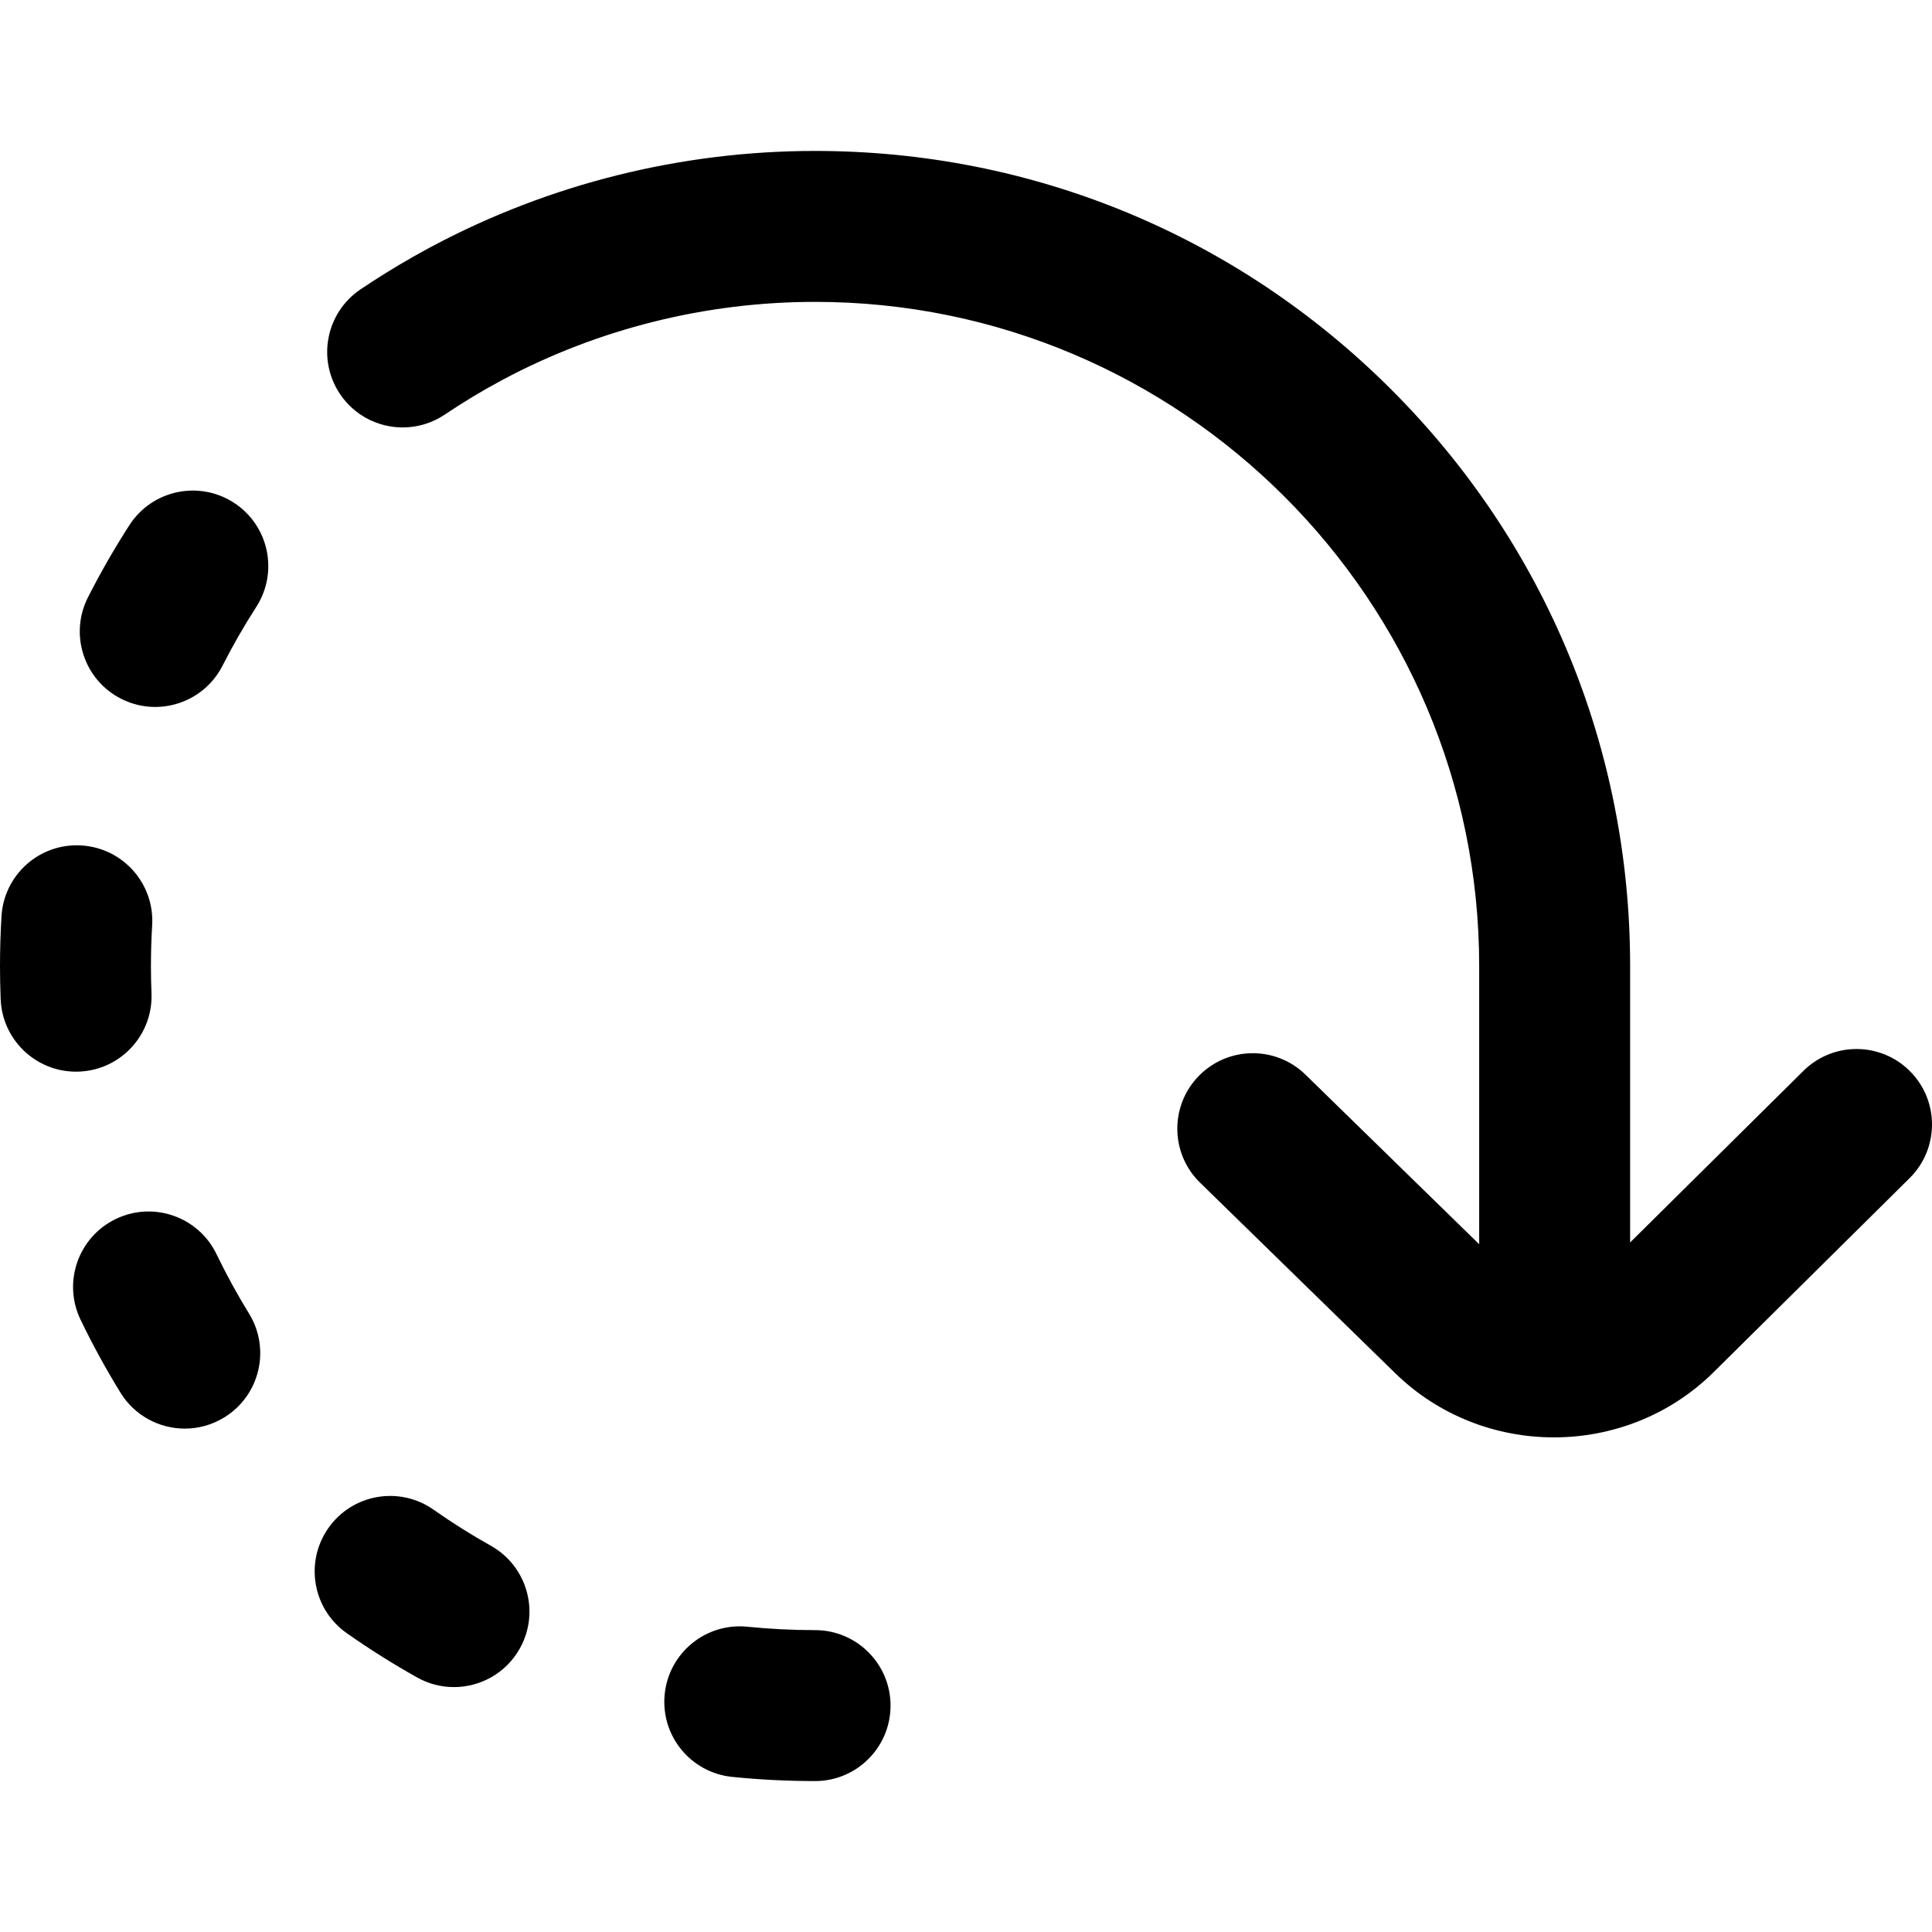
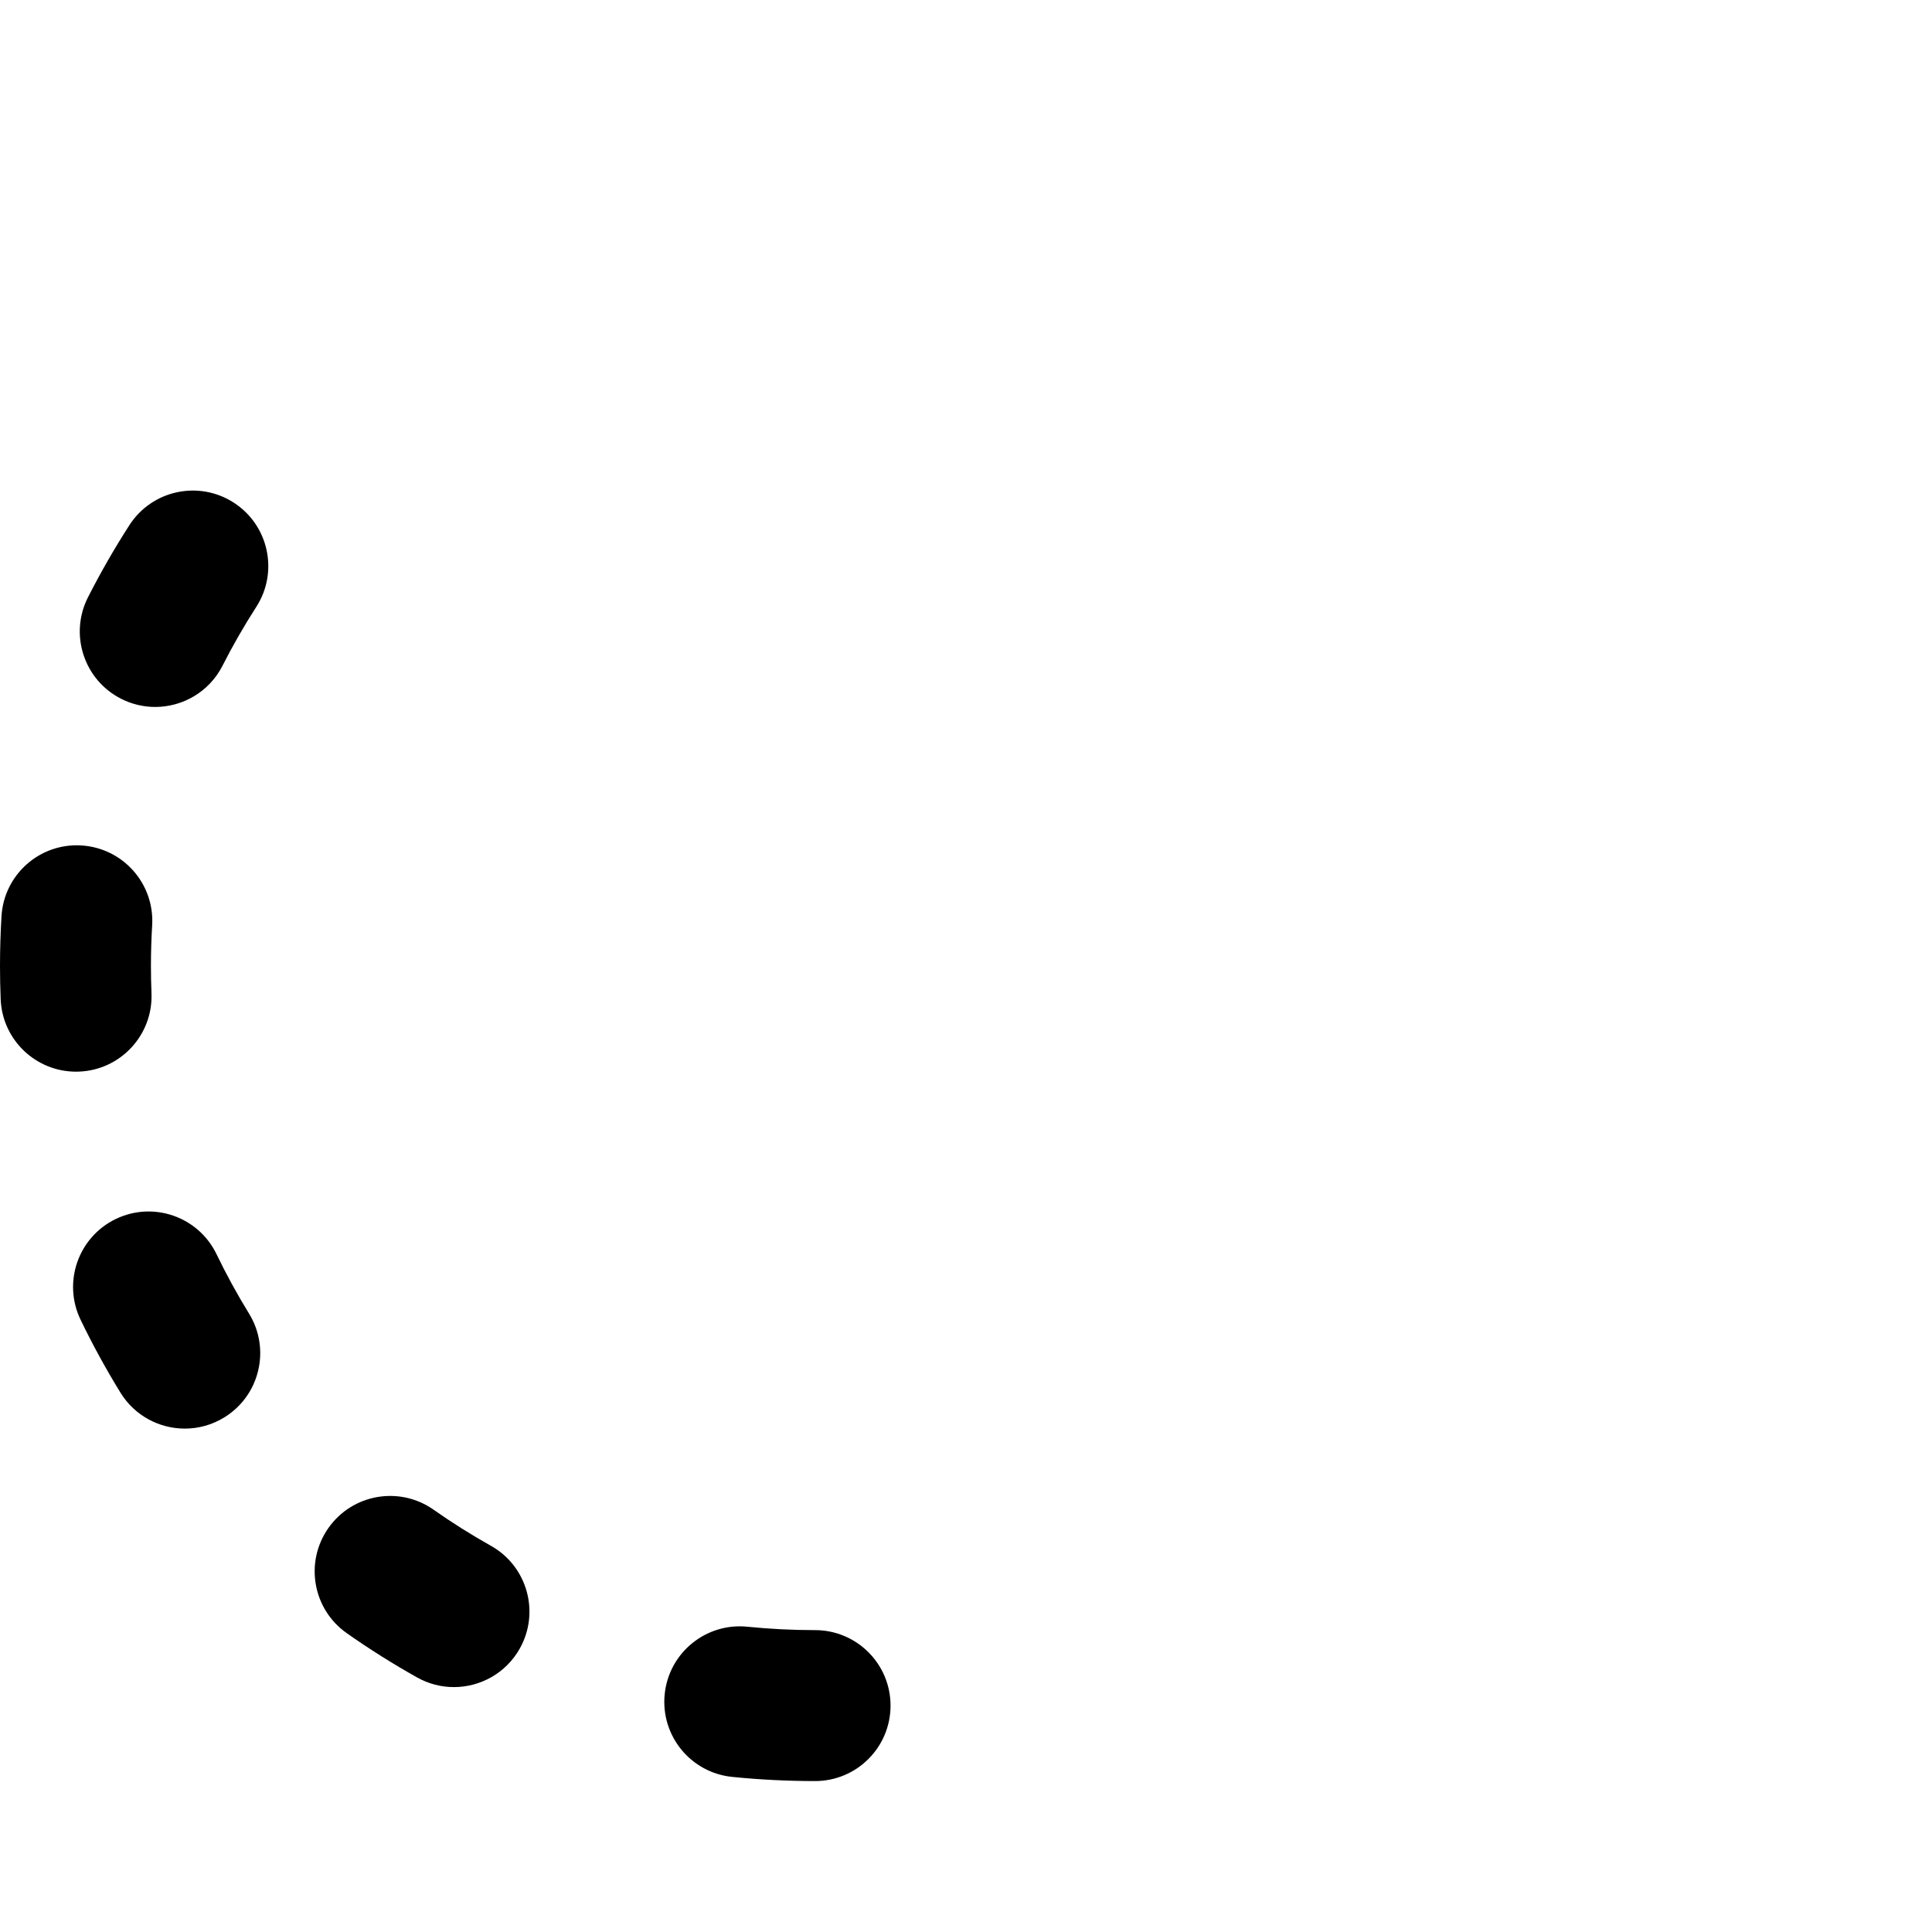
<svg xmlns="http://www.w3.org/2000/svg" version="1.1" id="Capa_1" x="0px" y="0px" viewBox="0 0 512 512" style="enable-background:new 0 0 512 512;" xml:space="preserve">
  <g>
    <g>
-       <path d="M506.213,283.929c-7.772-7.851-20.435-7.913-28.284-0.141L432,329.261V256c0-57.696-22.468-111.938-63.265-152.735    C327.938,62.468,273.695,40,216,40c-35.428,0-70.382,8.721-101.458,25.269c-0.042,0.022-0.084,0.044-0.126,0.066    c-0.088,0.047-0.176,0.094-0.264,0.142c-0.007,0.003-0.013,0.007-0.02,0.01c-0.196,0.105-0.392,0.21-0.587,0.316    c-0.095,0.051-0.19,0.103-0.285,0.154c-0.069,0.037-0.138,0.075-0.207,0.112c-1.165,0.632-2.325,1.275-3.479,1.93    c-0.077,0.043-0.153,0.087-0.229,0.132c-4.704,2.677-9.328,5.541-13.802,8.552c-9.164,6.167-11.594,18.596-5.427,27.759    c3.862,5.739,10.178,8.836,16.611,8.836c3.84,0,7.723-1.104,11.147-3.409c4.937-3.322,10.097-6.425,15.337-9.224    C158.546,87.126,187.071,80,216,80c97.047,0,176,78.953,176,176v73.734l-46.029-44.935c-7.904-7.717-20.567-7.563-28.282,0.341    c-7.716,7.903-7.563,20.566,0.341,28.282l51.717,50.487c11.623,11.346,26.837,17.011,42.051,17.011    c15.355,0,30.711-5.773,42.359-17.308l51.915-51.399C513.921,304.44,513.983,291.777,506.213,283.929z" />
-     </g>
+       </g>
  </g>
  <g>
    <g>
      <path d="M21.565,224.052c-11.05-0.677-20.504,7.733-21.169,18.759C0.134,247.172,0,251.609,0,256.008    c0.001,2.932,0.061,5.892,0.177,8.797c0.433,10.764,9.294,19.198,19.971,19.198c0.27,0,0.541-0.005,0.815-0.016    c11.036-0.443,19.625-9.749,19.183-20.786C40.05,260.823,40.001,258.397,40,256c0-3.591,0.109-7.218,0.324-10.779    C40.989,234.196,32.591,224.718,21.565,224.052z" />
    </g>
  </g>
  <g>
    <g>
      <path d="M65.994,348.108c-3.13-5.083-6.026-10.377-8.611-15.735c-4.798-9.948-16.752-14.126-26.702-9.325    c-9.949,4.798-14.124,16.753-9.325,26.702c3.175,6.583,6.732,13.085,10.573,19.325c3.778,6.139,10.336,9.52,17.051,9.52    c3.576,0,7.196-0.959,10.465-2.971C68.852,369.834,71.784,357.515,65.994,348.108z" />
    </g>
  </g>
  <g>
    <g>
      <path d="M216,432c-5.986,0-12.023-0.304-17.942-0.901c-10.976-1.117-20.799,6.896-21.909,17.887    c-1.111,10.99,6.897,20.8,17.888,21.91c7.25,0.733,14.64,1.104,21.964,1.104h0.004c11.046,0,19.998-8.954,19.998-20    C236.003,440.954,227.046,432,216,432z" />
    </g>
  </g>
  <g>
    <g>
      <path d="M130.087,409.646c-5.199-2.914-10.311-6.133-15.191-9.564c-9.037-6.354-21.511-4.18-27.864,4.856    c-6.354,9.035-4.179,21.511,4.856,27.864c5.988,4.211,12.26,8.159,18.641,11.736c3.094,1.734,6.449,2.558,9.761,2.558    c7.001,0,13.798-3.684,17.465-10.225C143.154,427.237,139.723,415.048,130.087,409.646z" />
    </g>
  </g>
  <g>
    <g>
      <path d="M61.931,133.194c-9.285-5.979-21.663-3.302-27.644,5.985c-3.97,6.163-7.661,12.593-10.971,19.11    c-5.003,9.849-1.074,21.887,8.773,26.889c2.902,1.475,5.995,2.173,9.042,2.173c7.29,0,14.319-4.001,17.847-10.946    c2.696-5.308,5.703-10.545,8.938-15.567C73.896,151.551,71.217,139.175,61.931,133.194z" />
    </g>
  </g>
  <g>
</g>
  <g>
</g>
  <g>
</g>
  <g>
</g>
  <g>
</g>
  <g>
</g>
  <g>
</g>
  <g>
</g>
  <g>
</g>
  <g>
</g>
  <g>
</g>
  <g>
</g>
  <g>
</g>
  <g>
</g>
  <g>
</g>
</svg>